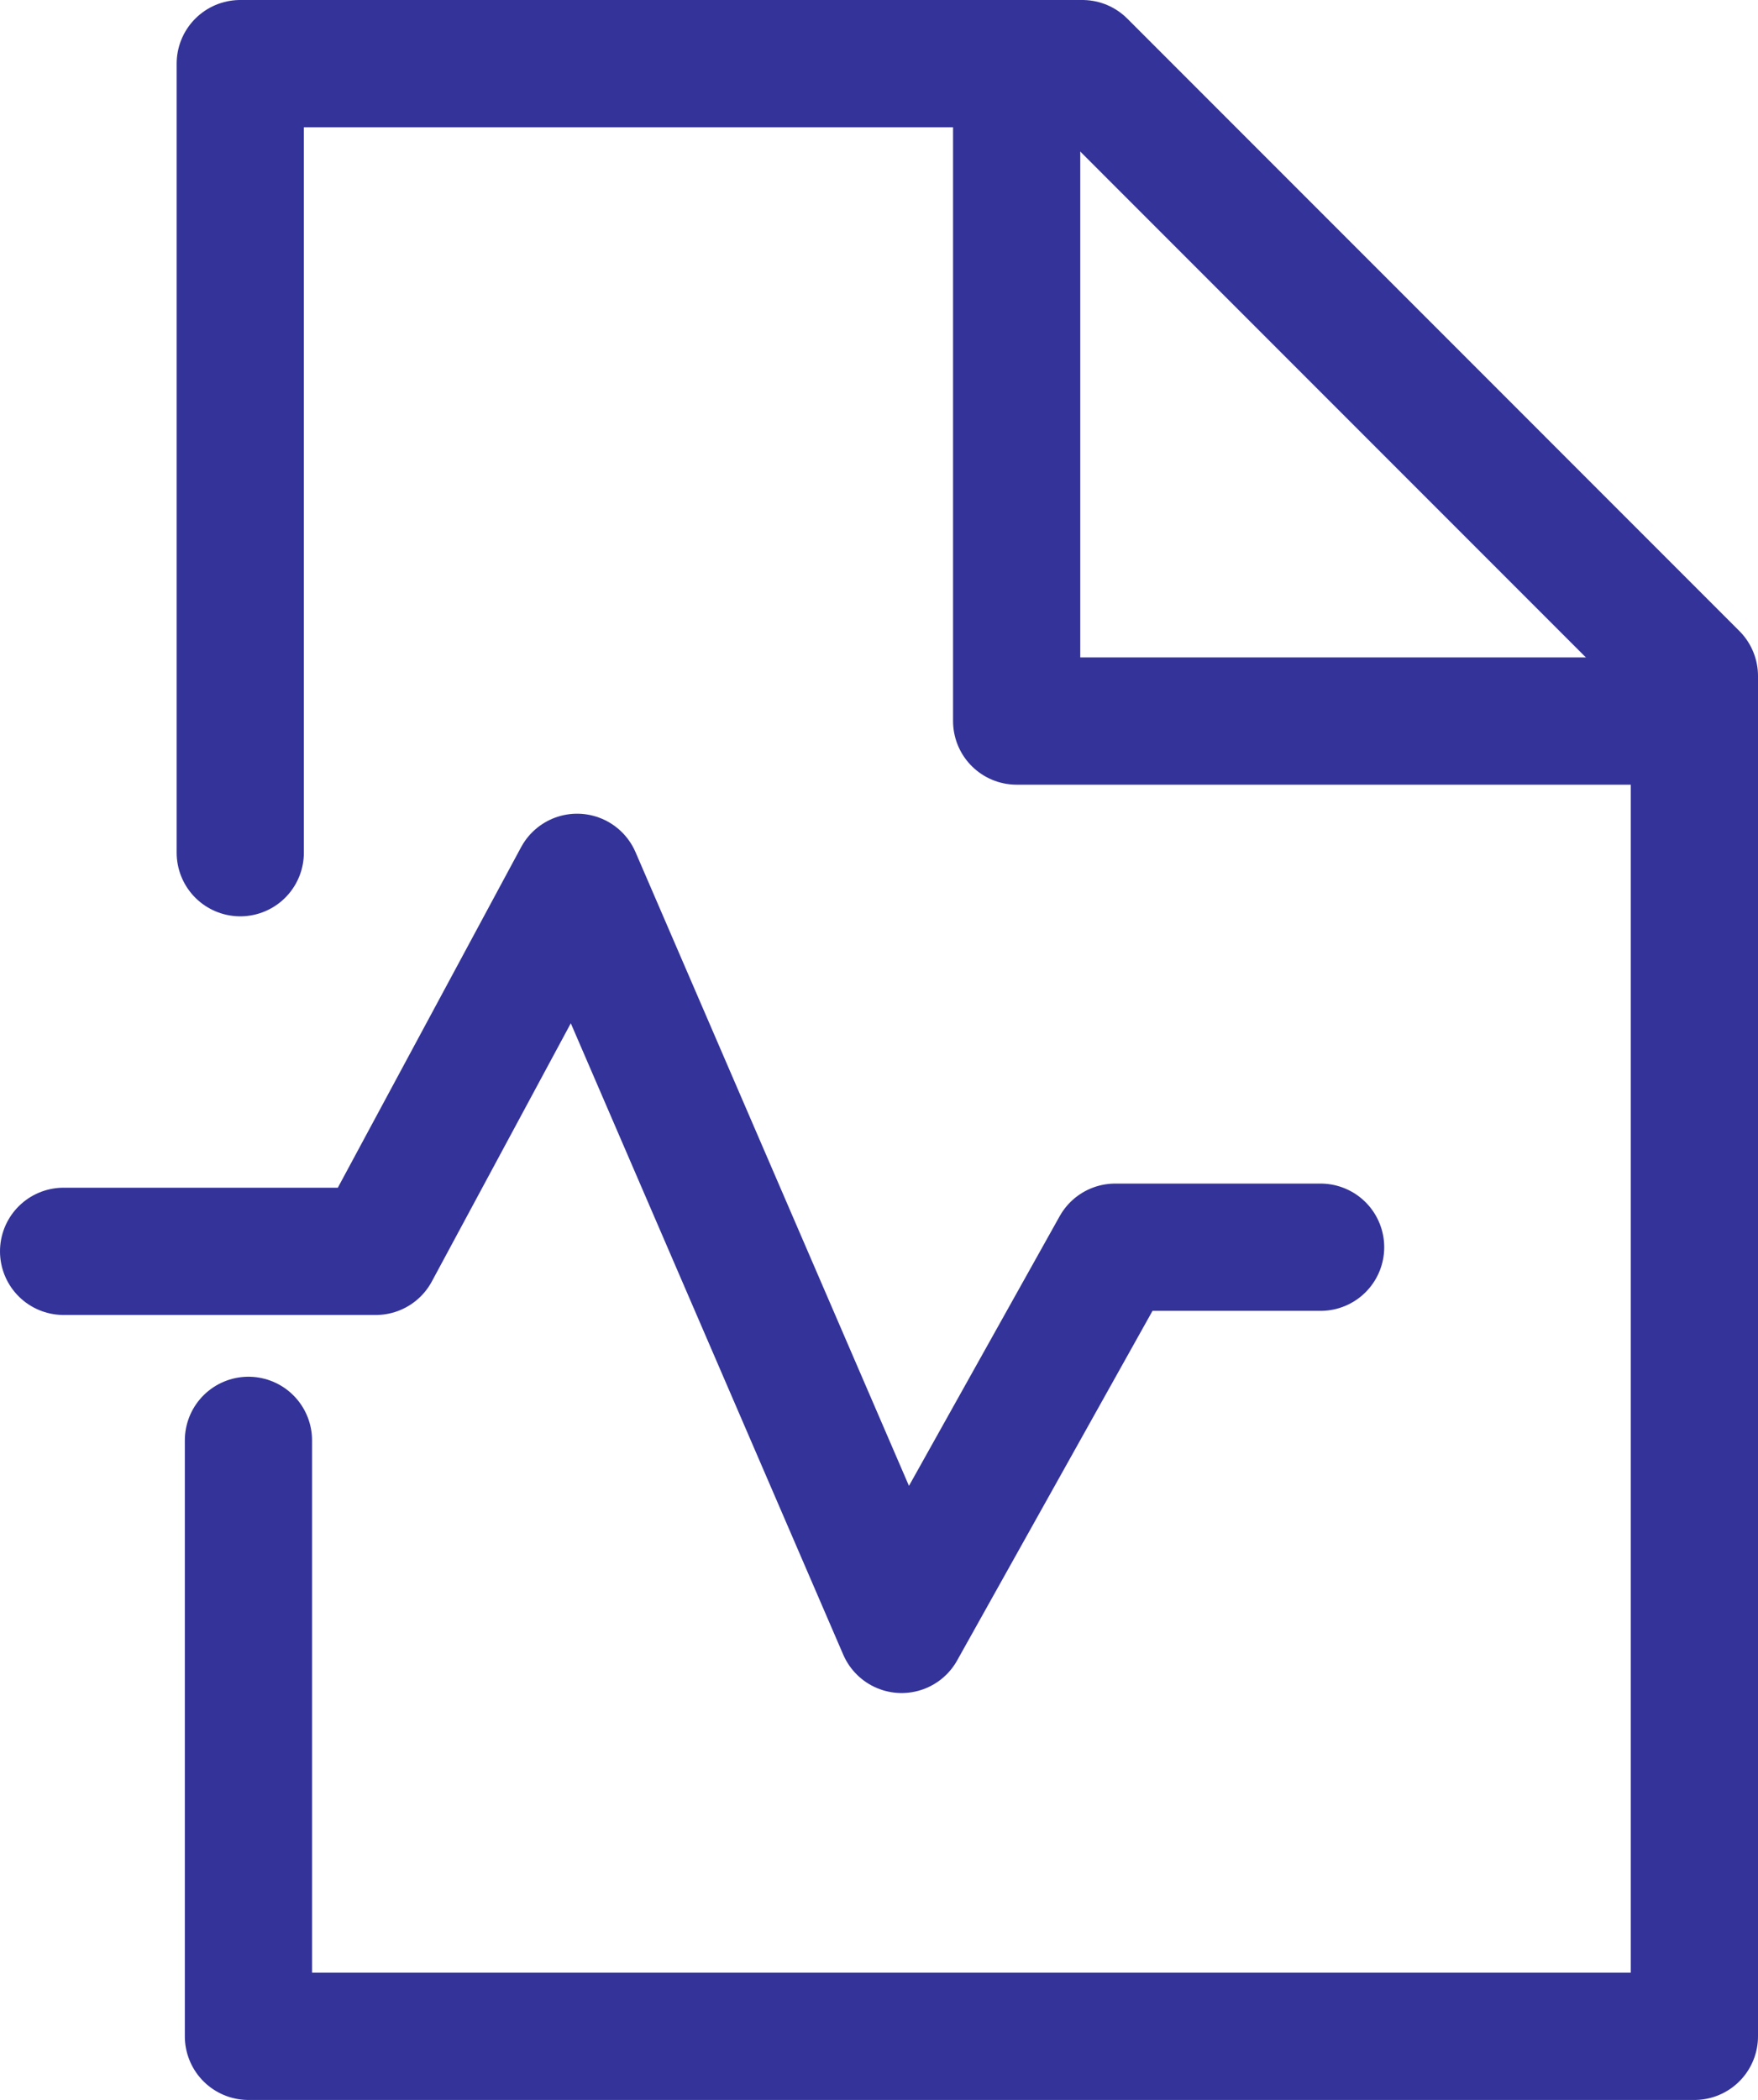
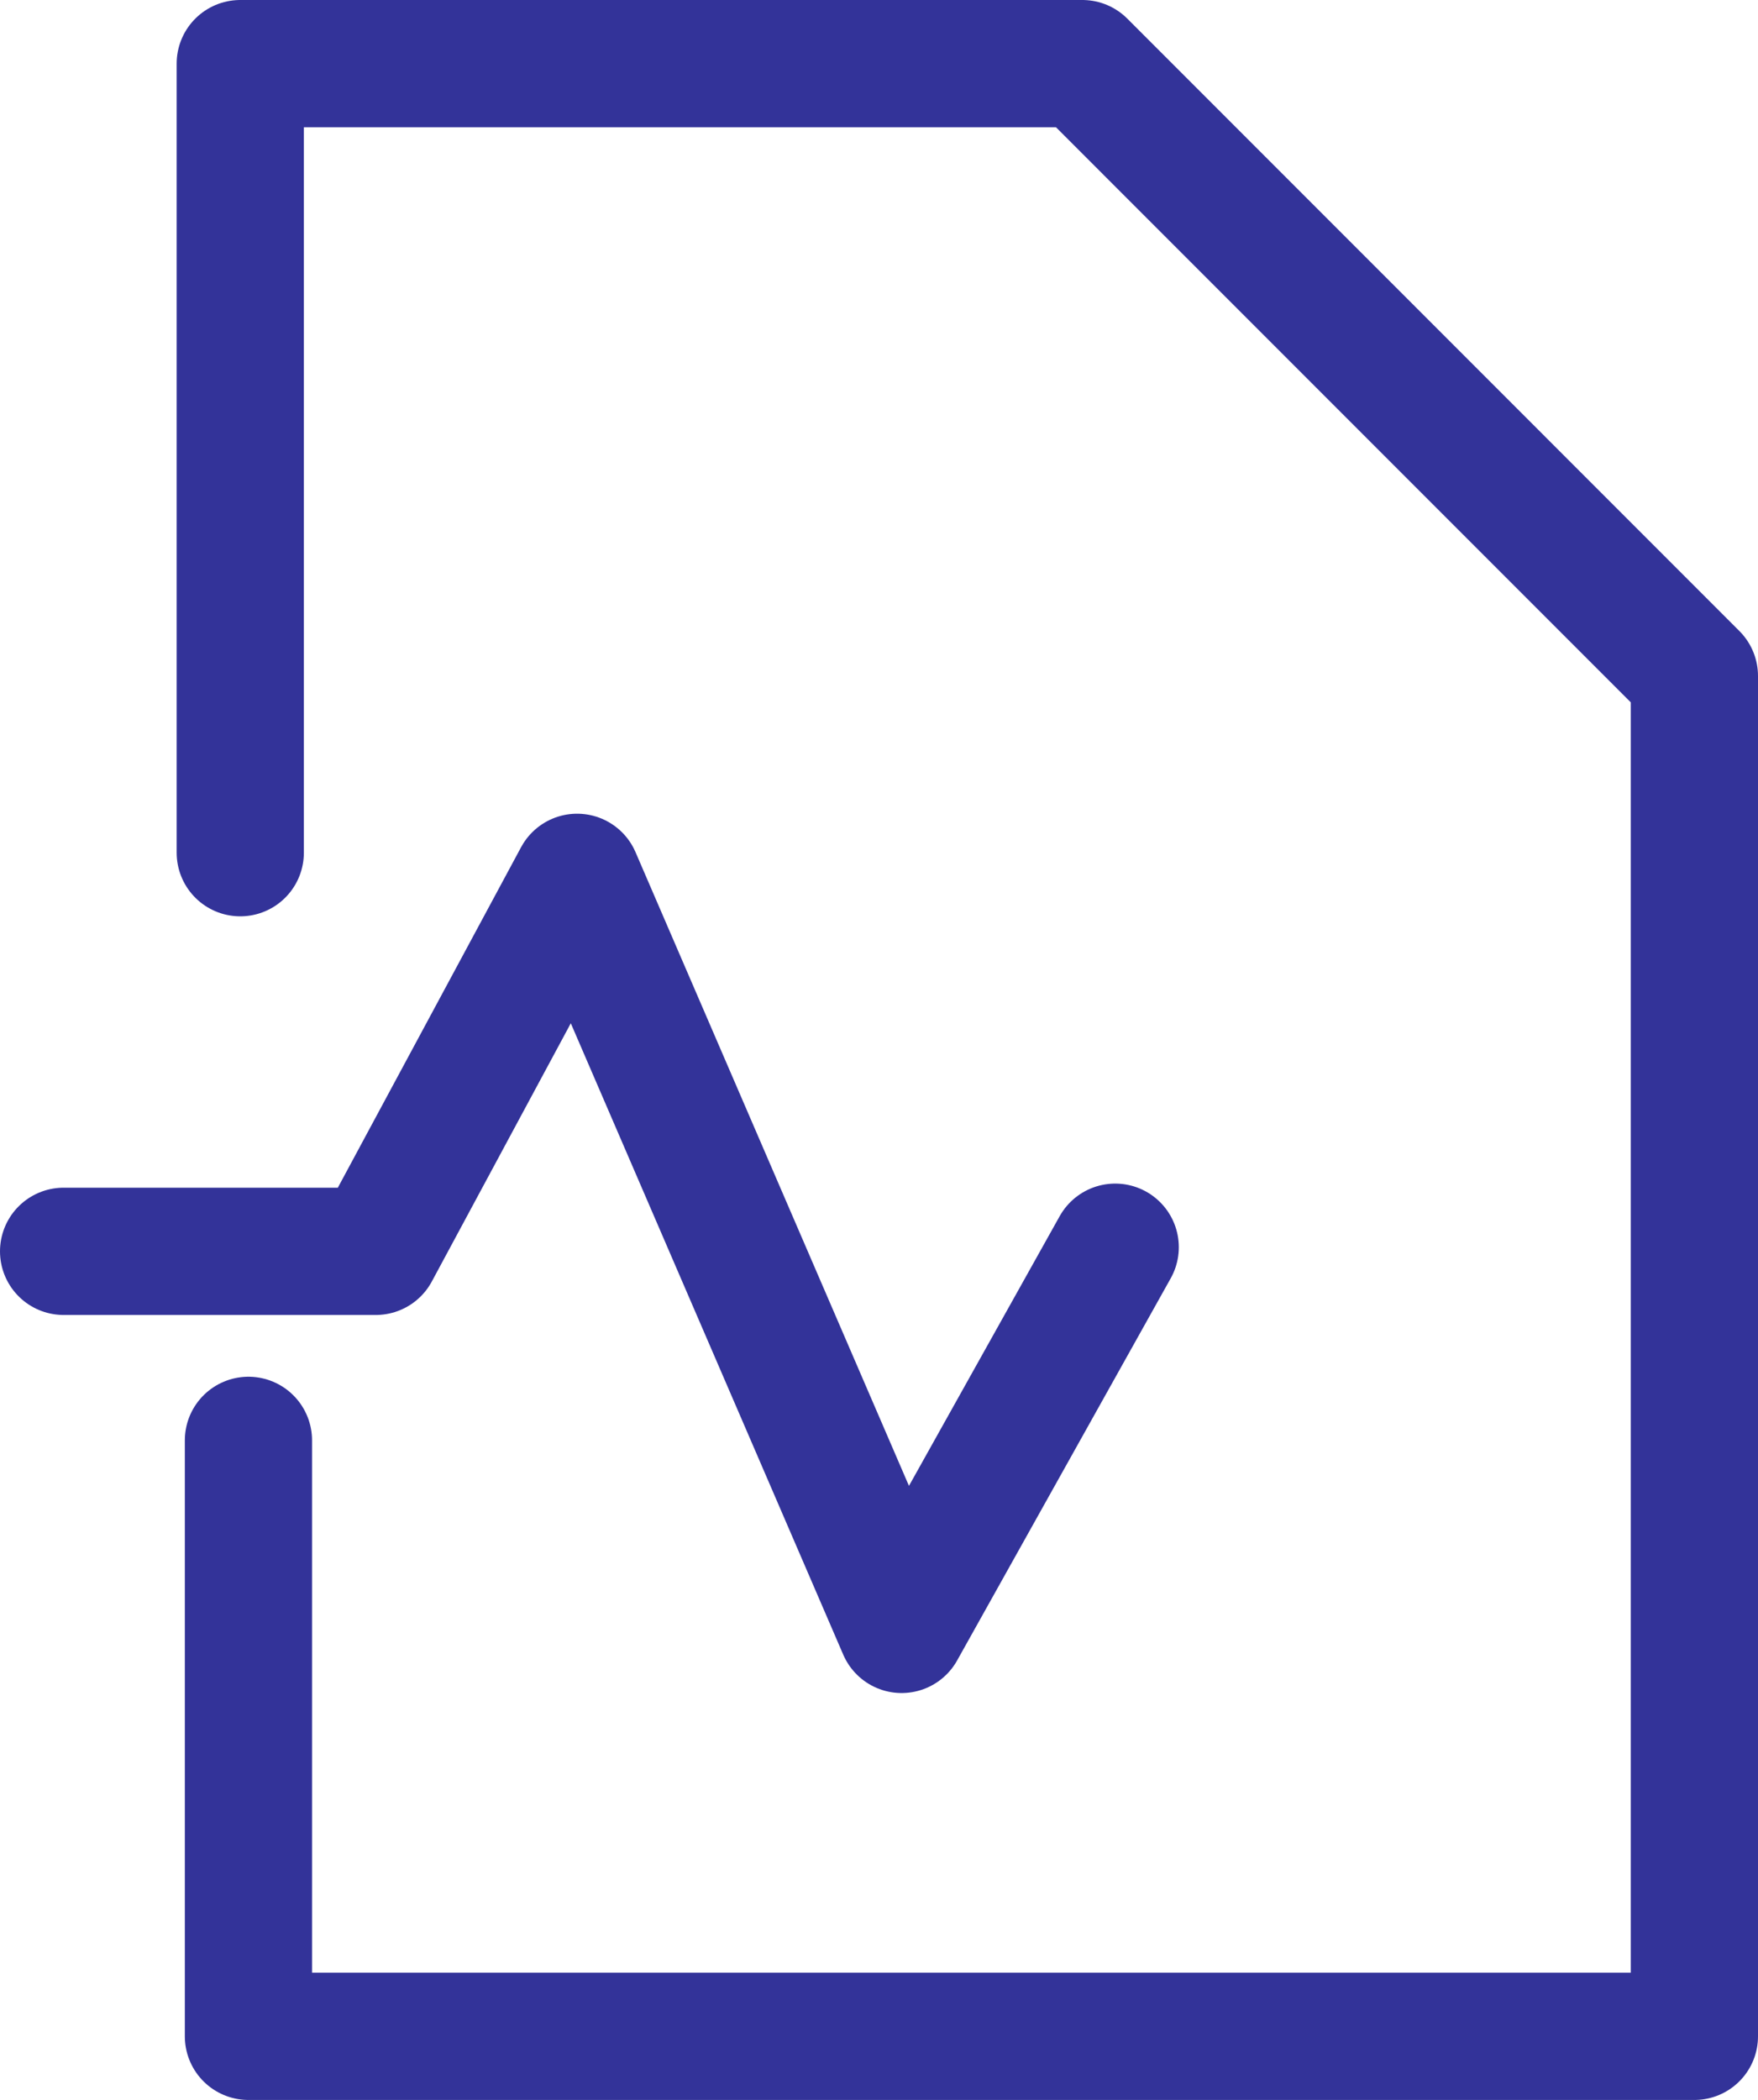
<svg xmlns="http://www.w3.org/2000/svg" width="41.459" height="49.5" viewBox="0 0 41.459 49.5">
  <g id="Group_21624" data-name="Group 21624" transform="translate(-390.794 -78.265)">
    <path id="Path_19198" data-name="Path 19198" d="M407.471,98.365v-18.6H427.33L441.764,94.2v32.066h-34.1V112.218" transform="translate(-11.011)" fill="none" stroke="#339" stroke-linecap="round" stroke-linejoin="round" stroke-width="3" />
-     <path id="Path_19199" data-name="Path 19199" d="M392.294,158.463h7.363l4.747-8.816,7.653,17.728,5.037-9.009h4.844" transform="translate(0 -50.701)" fill="none" stroke="#339" stroke-linecap="round" stroke-linejoin="round" stroke-width="3" />
-     <path id="Path_19200" data-name="Path 19200" d="M474.177,80.118v15.4H489.87" transform="translate(-59.407 -0.256)" fill="none" stroke="#339" stroke-linecap="round" stroke-linejoin="round" stroke-width="3" />
+     <path id="Path_19199" data-name="Path 19199" d="M392.294,158.463h7.363l4.747-8.816,7.653,17.728,5.037-9.009" transform="translate(0 -50.701)" fill="none" stroke="#339" stroke-linecap="round" stroke-linejoin="round" stroke-width="3" />
  </g>
</svg>